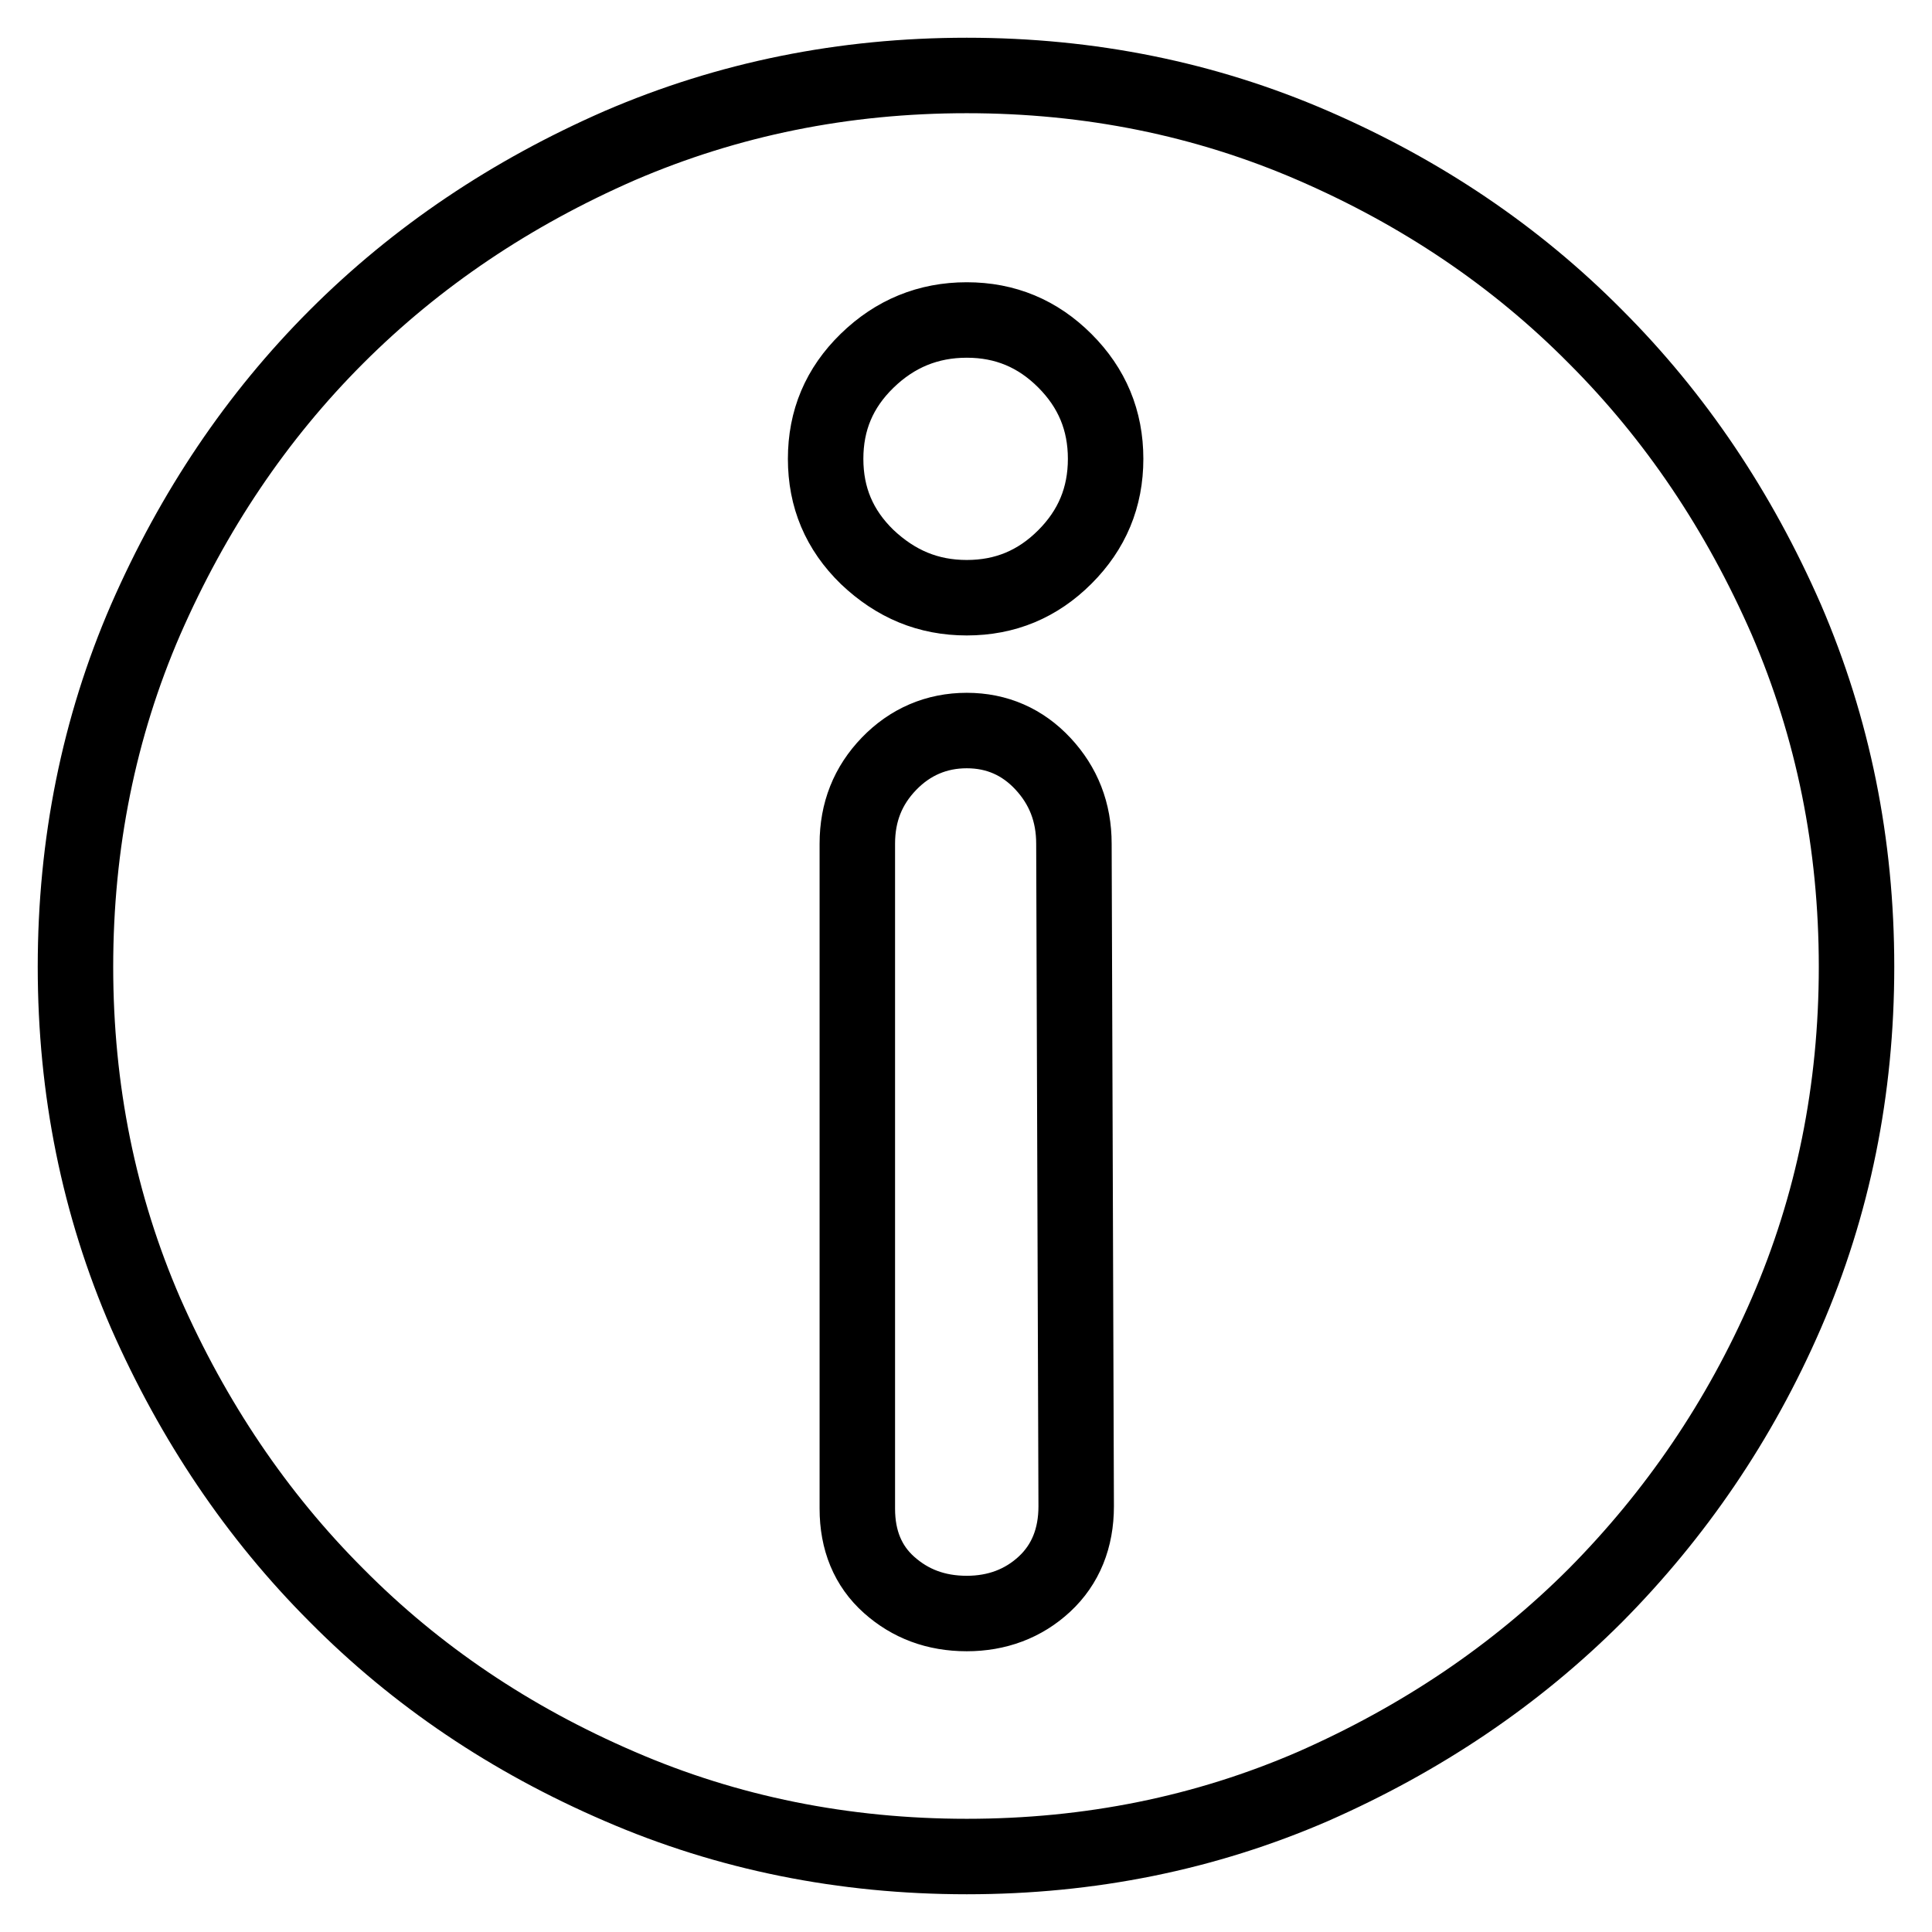
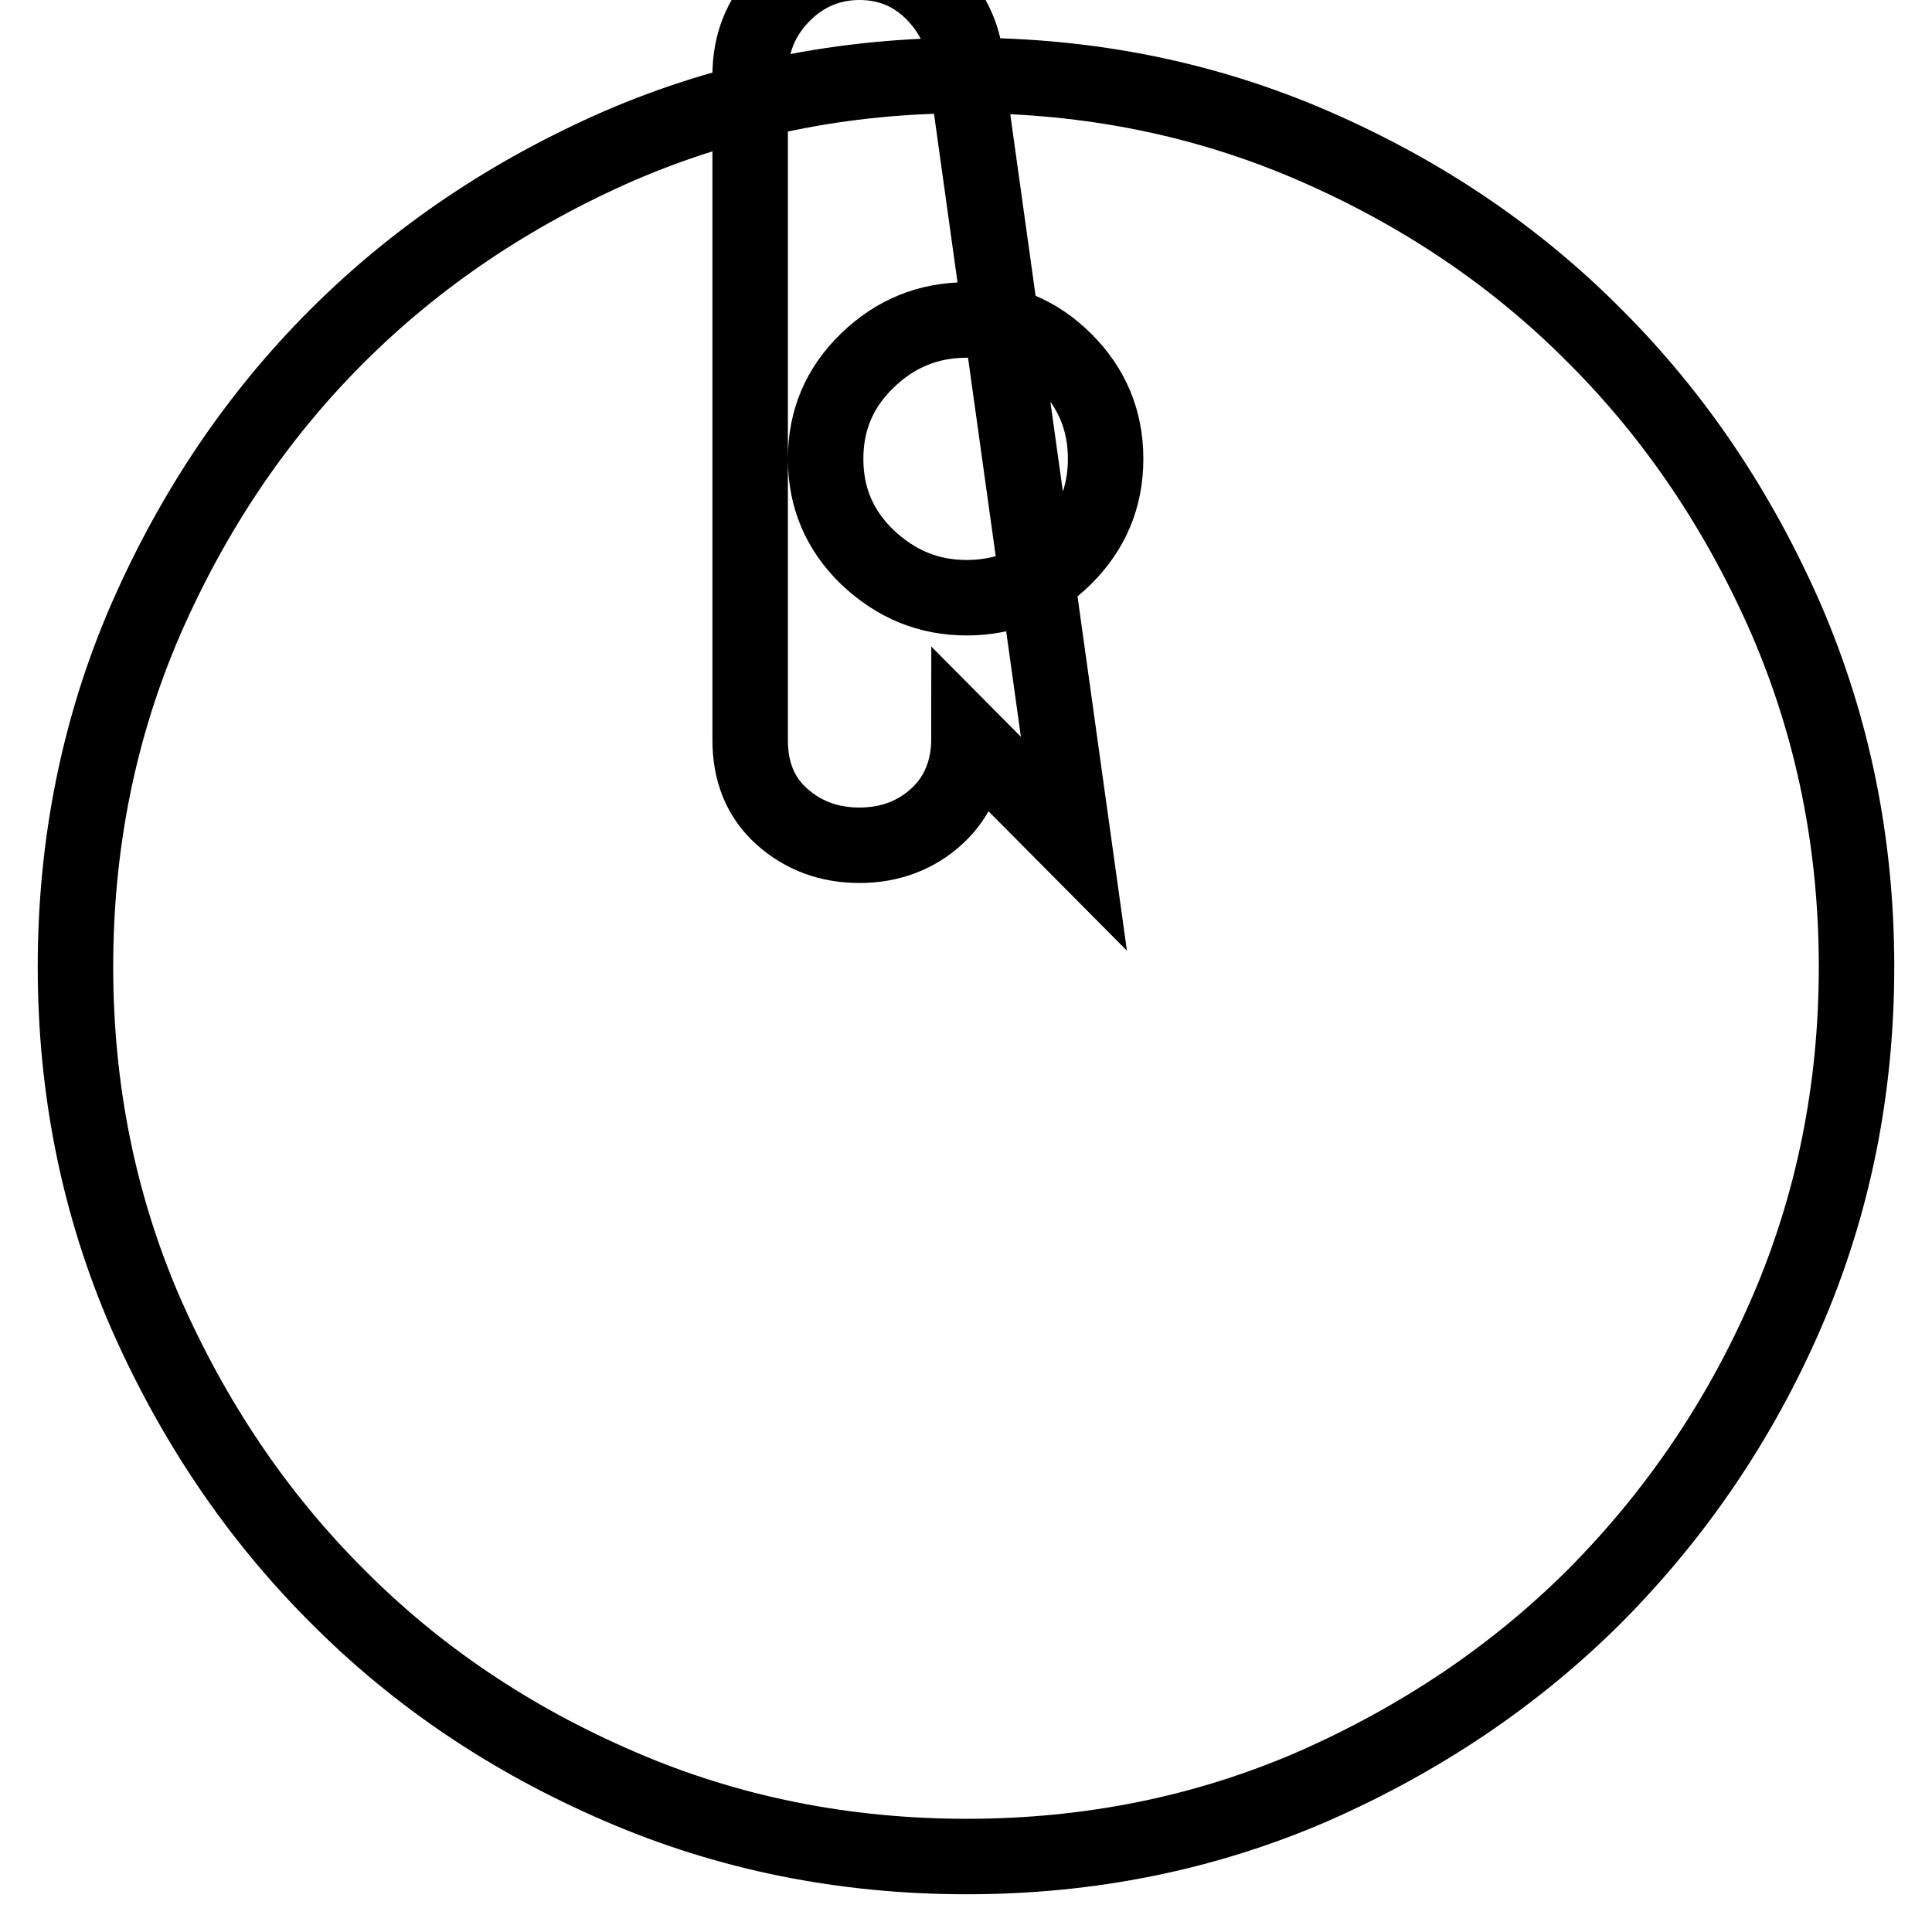
<svg xmlns="http://www.w3.org/2000/svg" version="1.1" x="0px" y="0px" viewBox="0 0 256 256" enable-background="new 0 0 256 256" xml:space="preserve">
  <g>
-     <path stroke-width="10" fill-opacity="0" stroke="#000000" d="M128.1,10c16.3,0,31.6,3.1,45.9,9.3c14.3,6.2,26.8,14.6,37.4,25.3c10.6,10.6,19,23.1,25.3,37.5 c6.2,14.4,9.3,29.7,9.3,46c0,16.3-3.1,31.6-9.3,45.9c-6.2,14.3-14.7,26.7-25.3,37.4c-10.6,10.6-23.1,19-37.4,25.3 c-14.3,6.2-29.6,9.3-45.9,9.3c-16.3,0-31.7-3.1-46-9.3c-14.4-6.2-26.9-14.6-37.5-25.3c-10.6-10.6-19-23.1-25.3-37.4 c-6.2-14.3-9.3-29.6-9.3-45.9c0-16.3,3.1-31.7,9.3-46C25.6,67.7,34,55.2,44.6,44.6c10.6-10.6,23.1-19,37.5-25.3 C96.5,13.1,111.8,10,128.1,10 M142.3,111.8c0-4.2-1.4-7.7-4.1-10.6c-2.7-2.9-6.1-4.4-10.1-4.4c-4,0-7.5,1.5-10.3,4.4 c-2.8,2.9-4.2,6.4-4.2,10.6v88.1c0,4.2,1.4,7.6,4.2,10.1c2.8,2.5,6.2,3.8,10.3,3.8c4,0,7.5-1.3,10.3-3.9c2.8-2.6,4.2-6.1,4.2-10.3 L142.3,111.8L142.3,111.8z M128.1,79.2c5.1,0,9.4-1.8,13-5.4c3.6-3.6,5.4-7.9,5.4-13s-1.8-9.4-5.4-13c-3.6-3.6-7.9-5.4-13-5.4 c-5.1,0-9.5,1.8-13.2,5.4c-3.7,3.6-5.5,7.9-5.5,13s1.8,9.4,5.5,13C118.7,77.4,123,79.2,128.1,79.2" />
+     <path stroke-width="10" fill-opacity="0" stroke="#000000" d="M128.1,10c16.3,0,31.6,3.1,45.9,9.3c14.3,6.2,26.8,14.6,37.4,25.3c10.6,10.6,19,23.1,25.3,37.5 c6.2,14.4,9.3,29.7,9.3,46c0,16.3-3.1,31.6-9.3,45.9c-6.2,14.3-14.7,26.7-25.3,37.4c-10.6,10.6-23.1,19-37.4,25.3 c-14.3,6.2-29.6,9.3-45.9,9.3c-16.3,0-31.7-3.1-46-9.3c-14.4-6.2-26.9-14.6-37.5-25.3c-10.6-10.6-19-23.1-25.3-37.4 c-6.2-14.3-9.3-29.6-9.3-45.9c0-16.3,3.1-31.7,9.3-46C25.6,67.7,34,55.2,44.6,44.6c10.6-10.6,23.1-19,37.5-25.3 C96.5,13.1,111.8,10,128.1,10 c0-4.2-1.4-7.7-4.1-10.6c-2.7-2.9-6.1-4.4-10.1-4.4c-4,0-7.5,1.5-10.3,4.4 c-2.8,2.9-4.2,6.4-4.2,10.6v88.1c0,4.2,1.4,7.6,4.2,10.1c2.8,2.5,6.2,3.8,10.3,3.8c4,0,7.5-1.3,10.3-3.9c2.8-2.6,4.2-6.1,4.2-10.3 L142.3,111.8L142.3,111.8z M128.1,79.2c5.1,0,9.4-1.8,13-5.4c3.6-3.6,5.4-7.9,5.4-13s-1.8-9.4-5.4-13c-3.6-3.6-7.9-5.4-13-5.4 c-5.1,0-9.5,1.8-13.2,5.4c-3.7,3.6-5.5,7.9-5.5,13s1.8,9.4,5.5,13C118.7,77.4,123,79.2,128.1,79.2" />
  </g>
</svg>